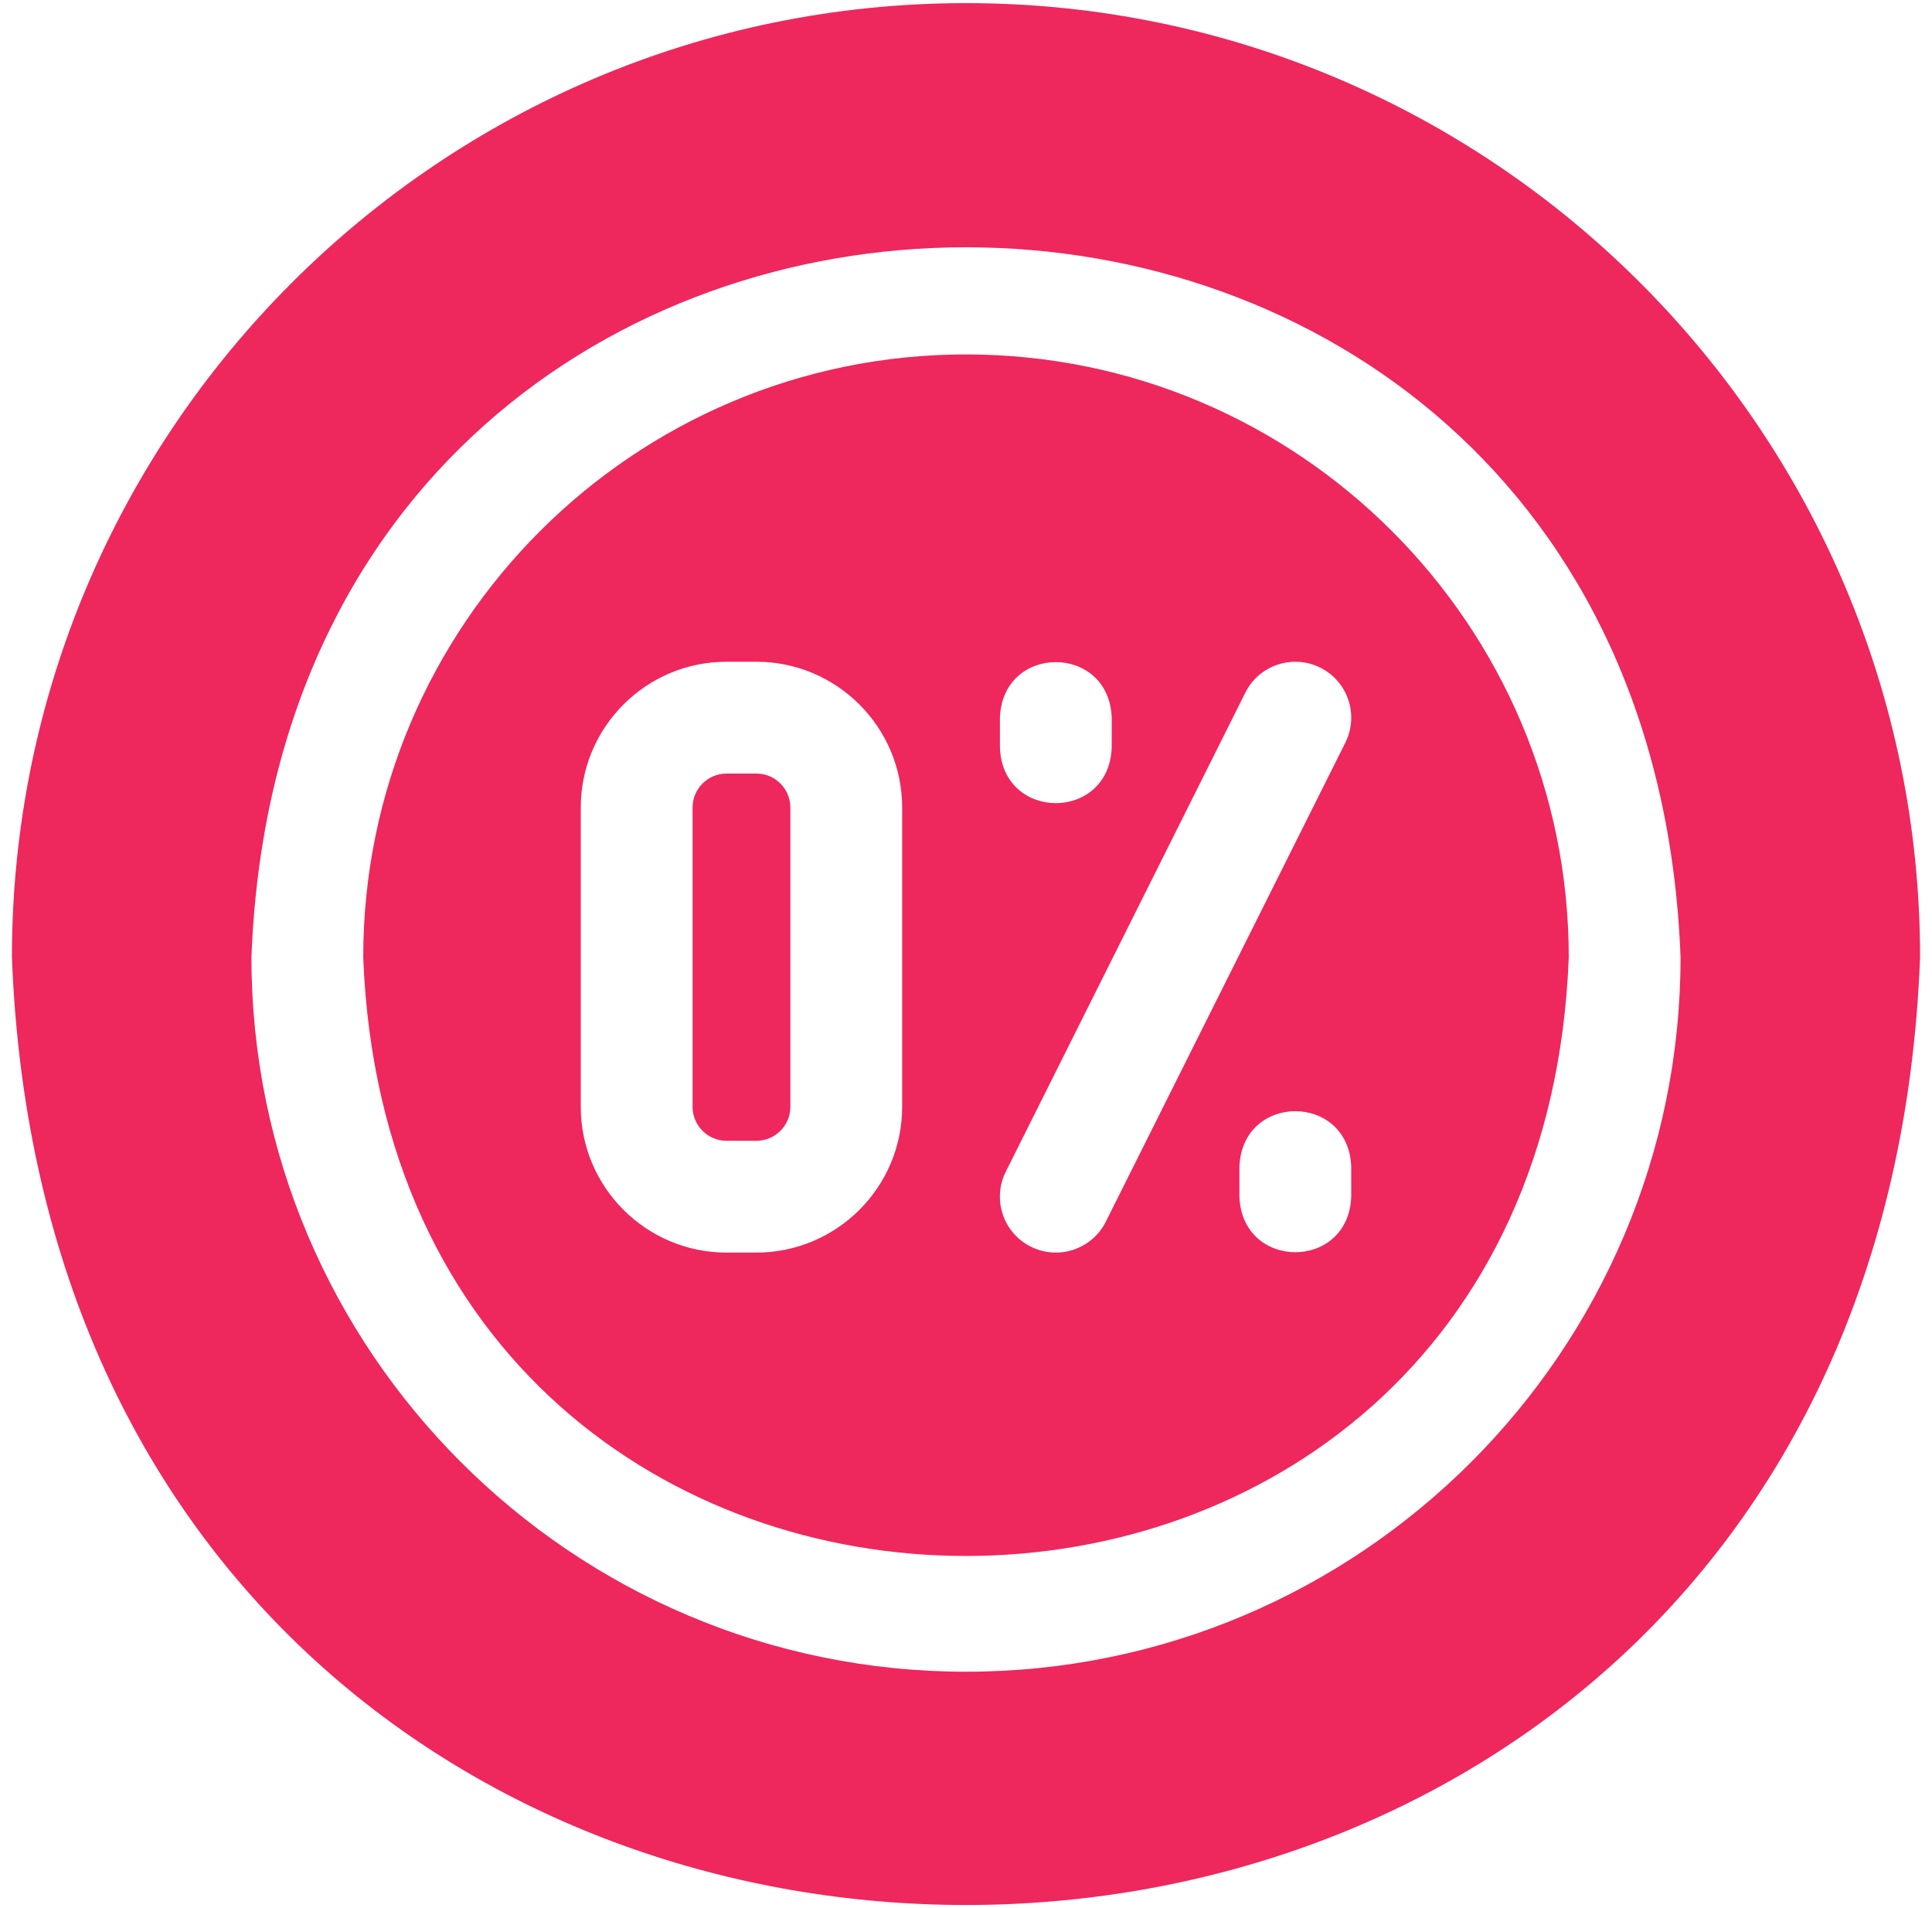
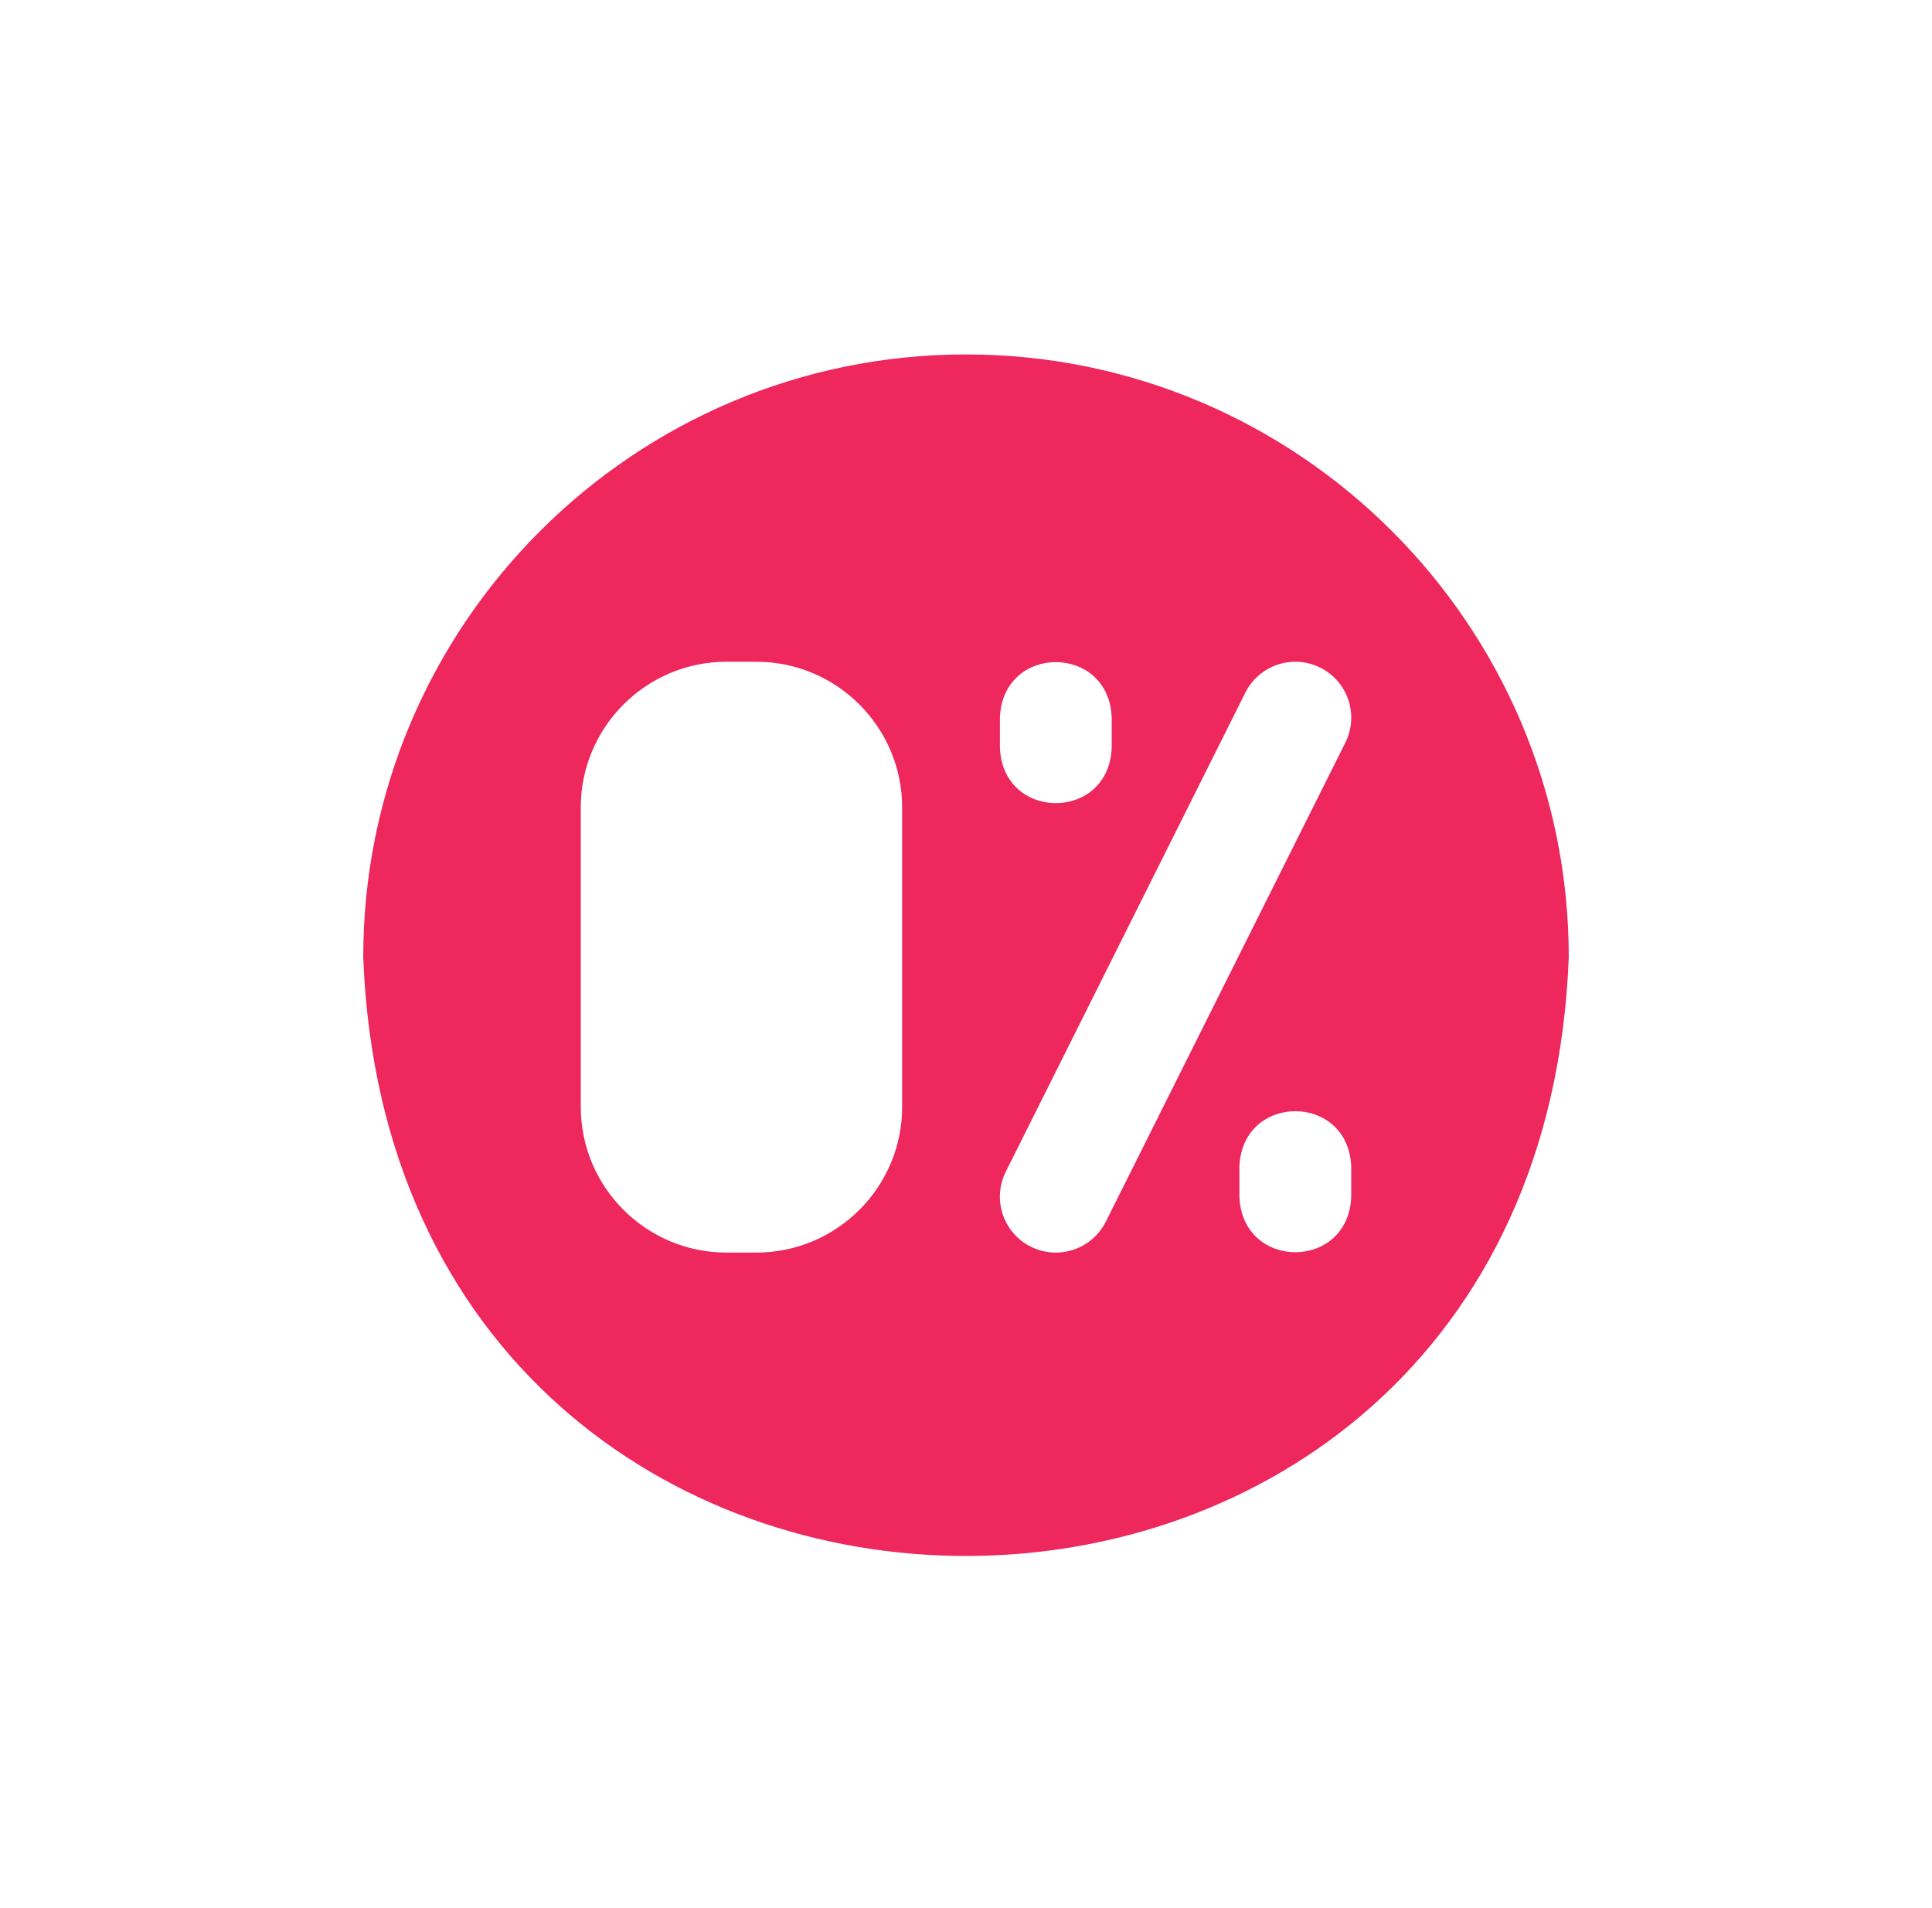
<svg xmlns="http://www.w3.org/2000/svg" width="81" height="80" viewBox="0 0 81 80" fill="none">
  <g clip-path="url(#clip0_80_590)">
-     <path d="M31.714 32.433H30.459C29.674 32.433 29.037 33.071 29.037 33.855V46.407C29.037 47.191 29.675 47.829 30.459 47.829H31.714C32.498 47.829 33.136 47.191 33.136 46.407V33.855C33.136 33.071 32.498 32.433 31.714 32.433Z" fill="#EE275D" />
    <path d="M40.5 14.86C26.565 14.86 15.229 26.196 15.229 40.13C16.5 73.61 64.505 73.6 65.771 40.13C65.771 26.196 54.434 14.86 40.5 14.86ZM37.823 46.407C37.823 49.776 35.082 52.516 31.713 52.516H30.458C27.09 52.516 24.349 49.776 24.349 46.407V33.855C24.349 30.486 27.09 27.745 30.458 27.745H31.713C35.082 27.745 37.823 30.486 37.823 33.855V46.407ZM41.922 30.089C42.037 26.983 46.495 26.985 46.609 30.089V31.344C46.494 34.45 42.036 34.448 41.922 31.344V30.089ZM43.217 52.268C42.059 51.69 41.59 50.282 42.169 49.124L52.211 29.041C52.79 27.883 54.198 27.414 55.355 27.993C56.513 28.571 56.982 29.979 56.404 31.137L46.362 51.22C45.78 52.383 44.37 52.845 43.217 52.268ZM56.651 50.172C56.536 53.279 52.078 53.276 51.963 50.172V48.917C52.079 45.811 56.537 45.813 56.651 48.917V50.172Z" fill="#EE275D" />
-     <path d="M40.5 0.131C18.444 0.131 0.5 18.075 0.5 40.131C2.511 93.123 78.497 93.109 80.5 40.13C80.5 18.074 62.556 0.131 40.5 0.131ZM40.5 70.089C23.981 70.089 10.542 56.65 10.542 40.131C12.048 0.441 68.958 0.452 70.458 40.131C70.458 56.65 57.019 70.089 40.5 70.089Z" fill="#EE275D" />
  </g>
  <defs>
    <clipPath id="clip0_80_590">
      <rect width="80" height="80" fill="white" transform="translate(0.5)" />
    </clipPath>
  </defs>
</svg>